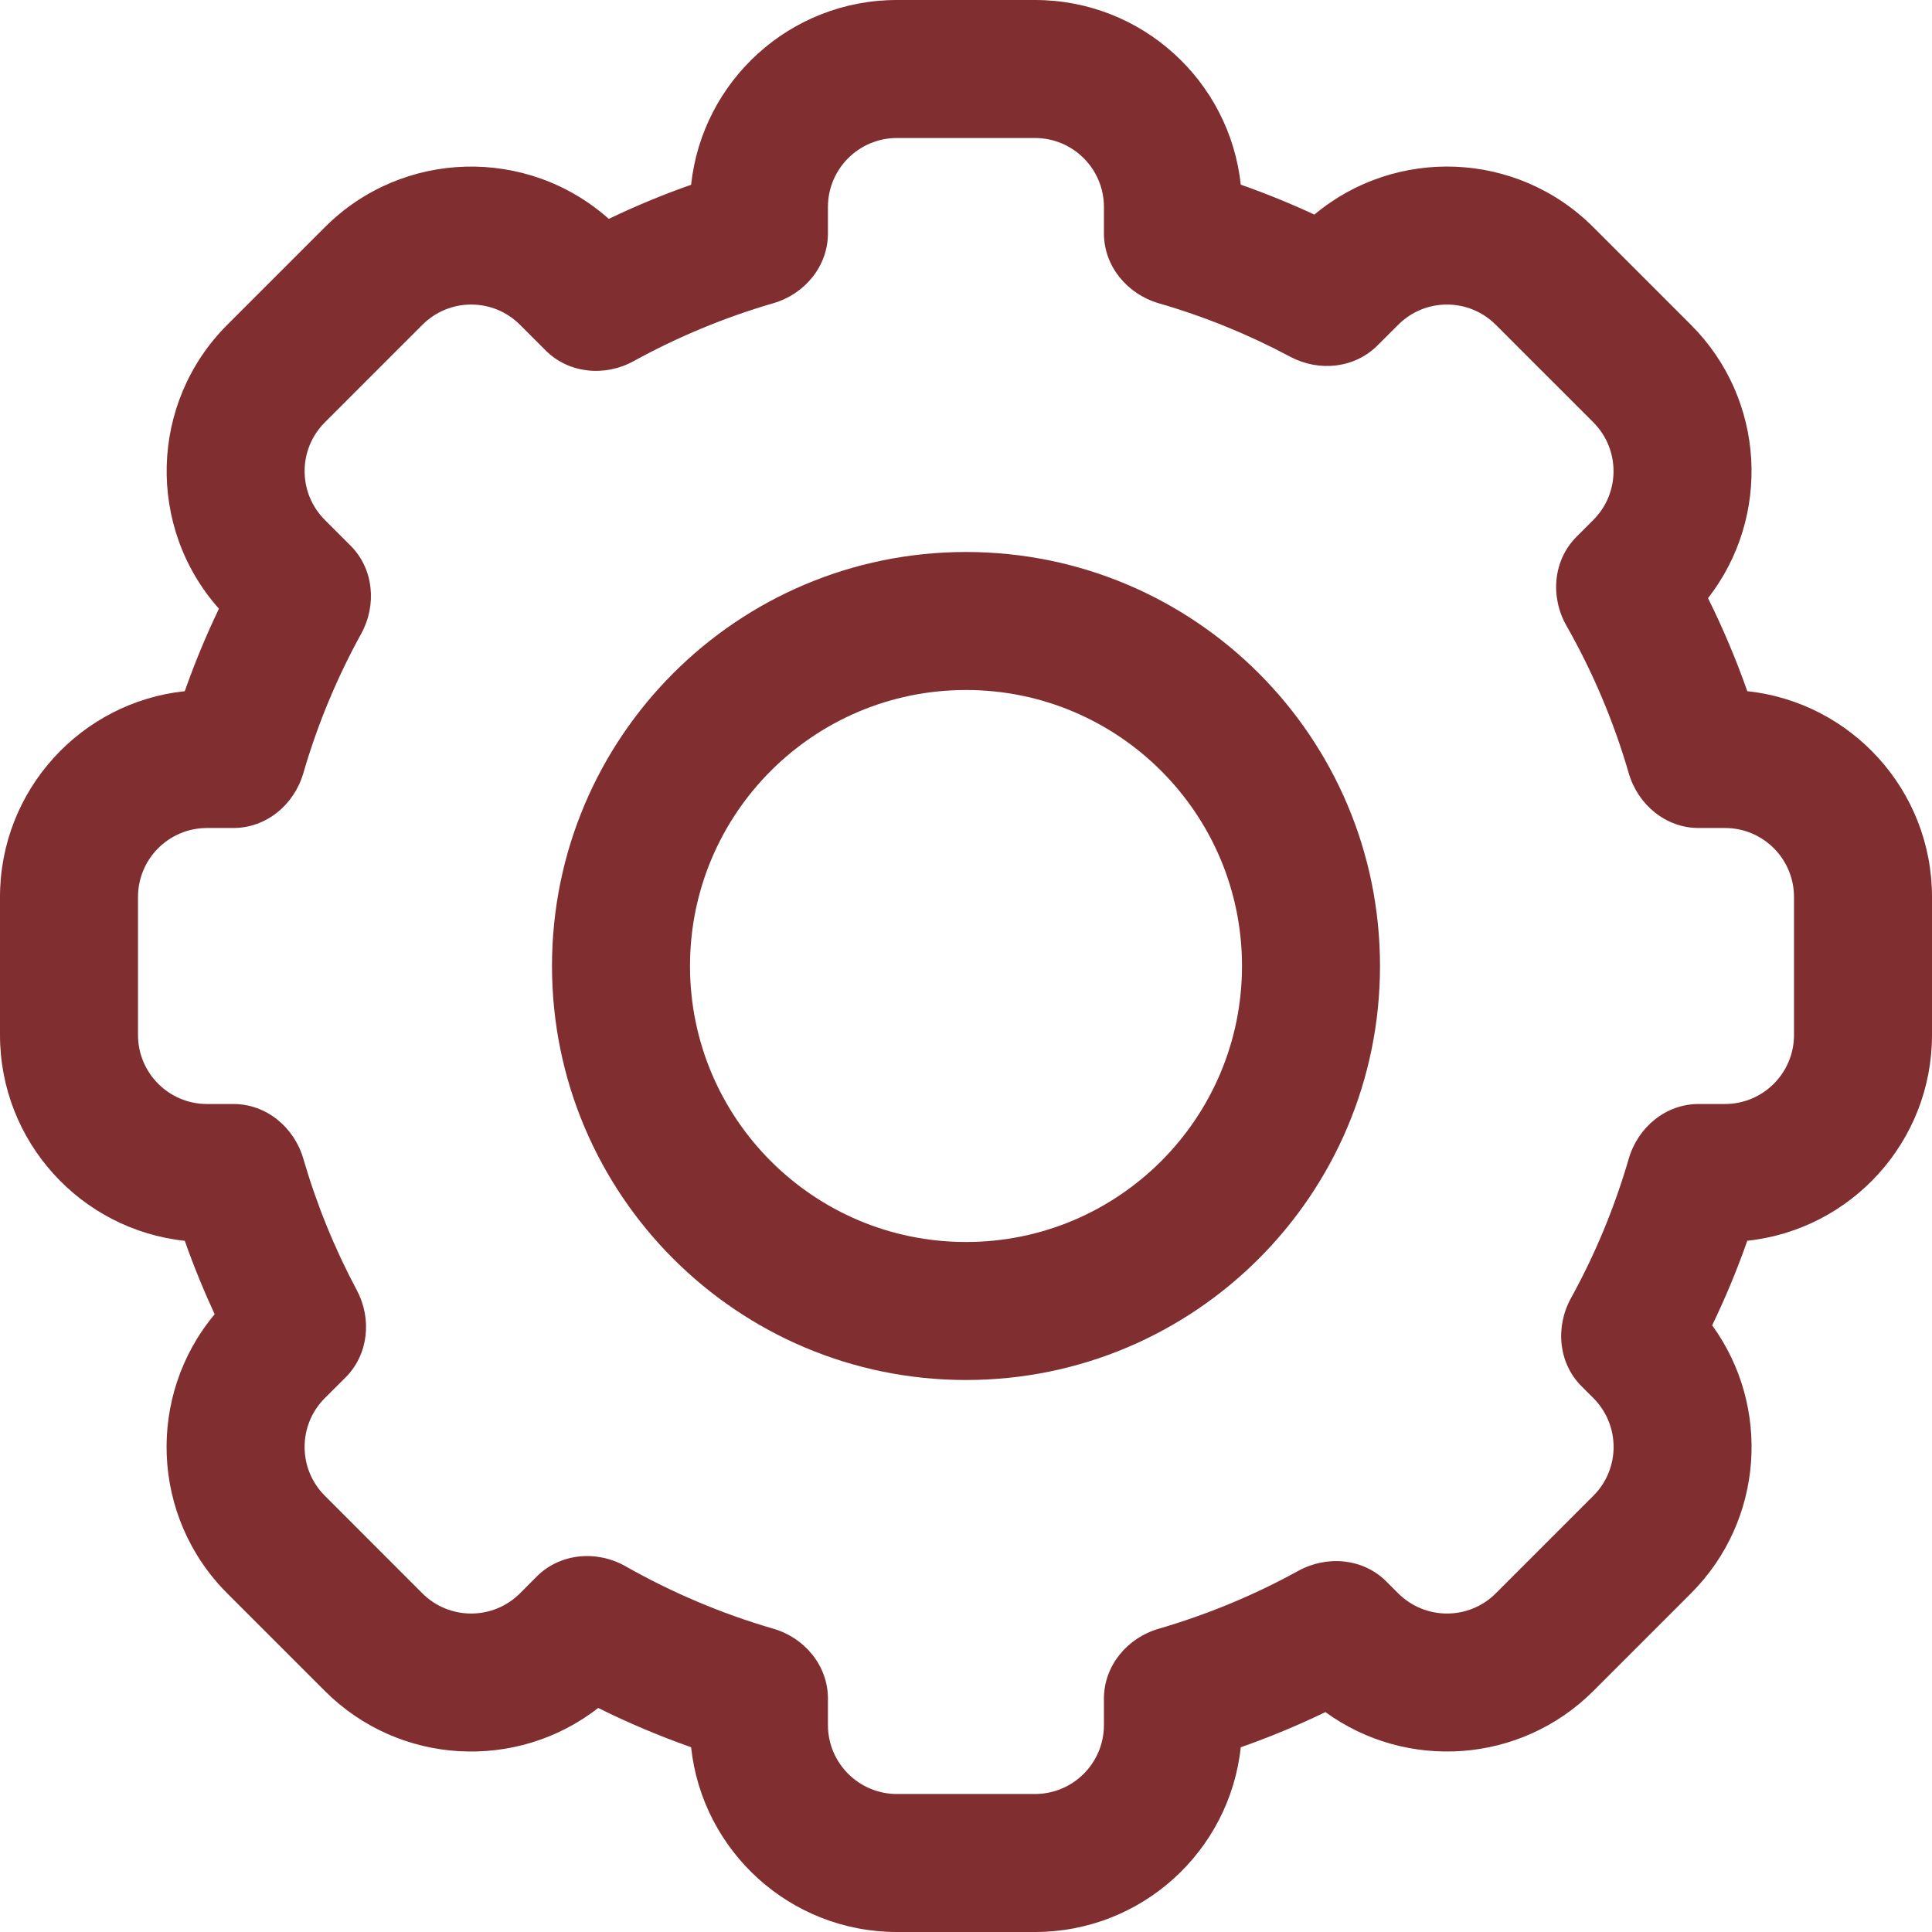
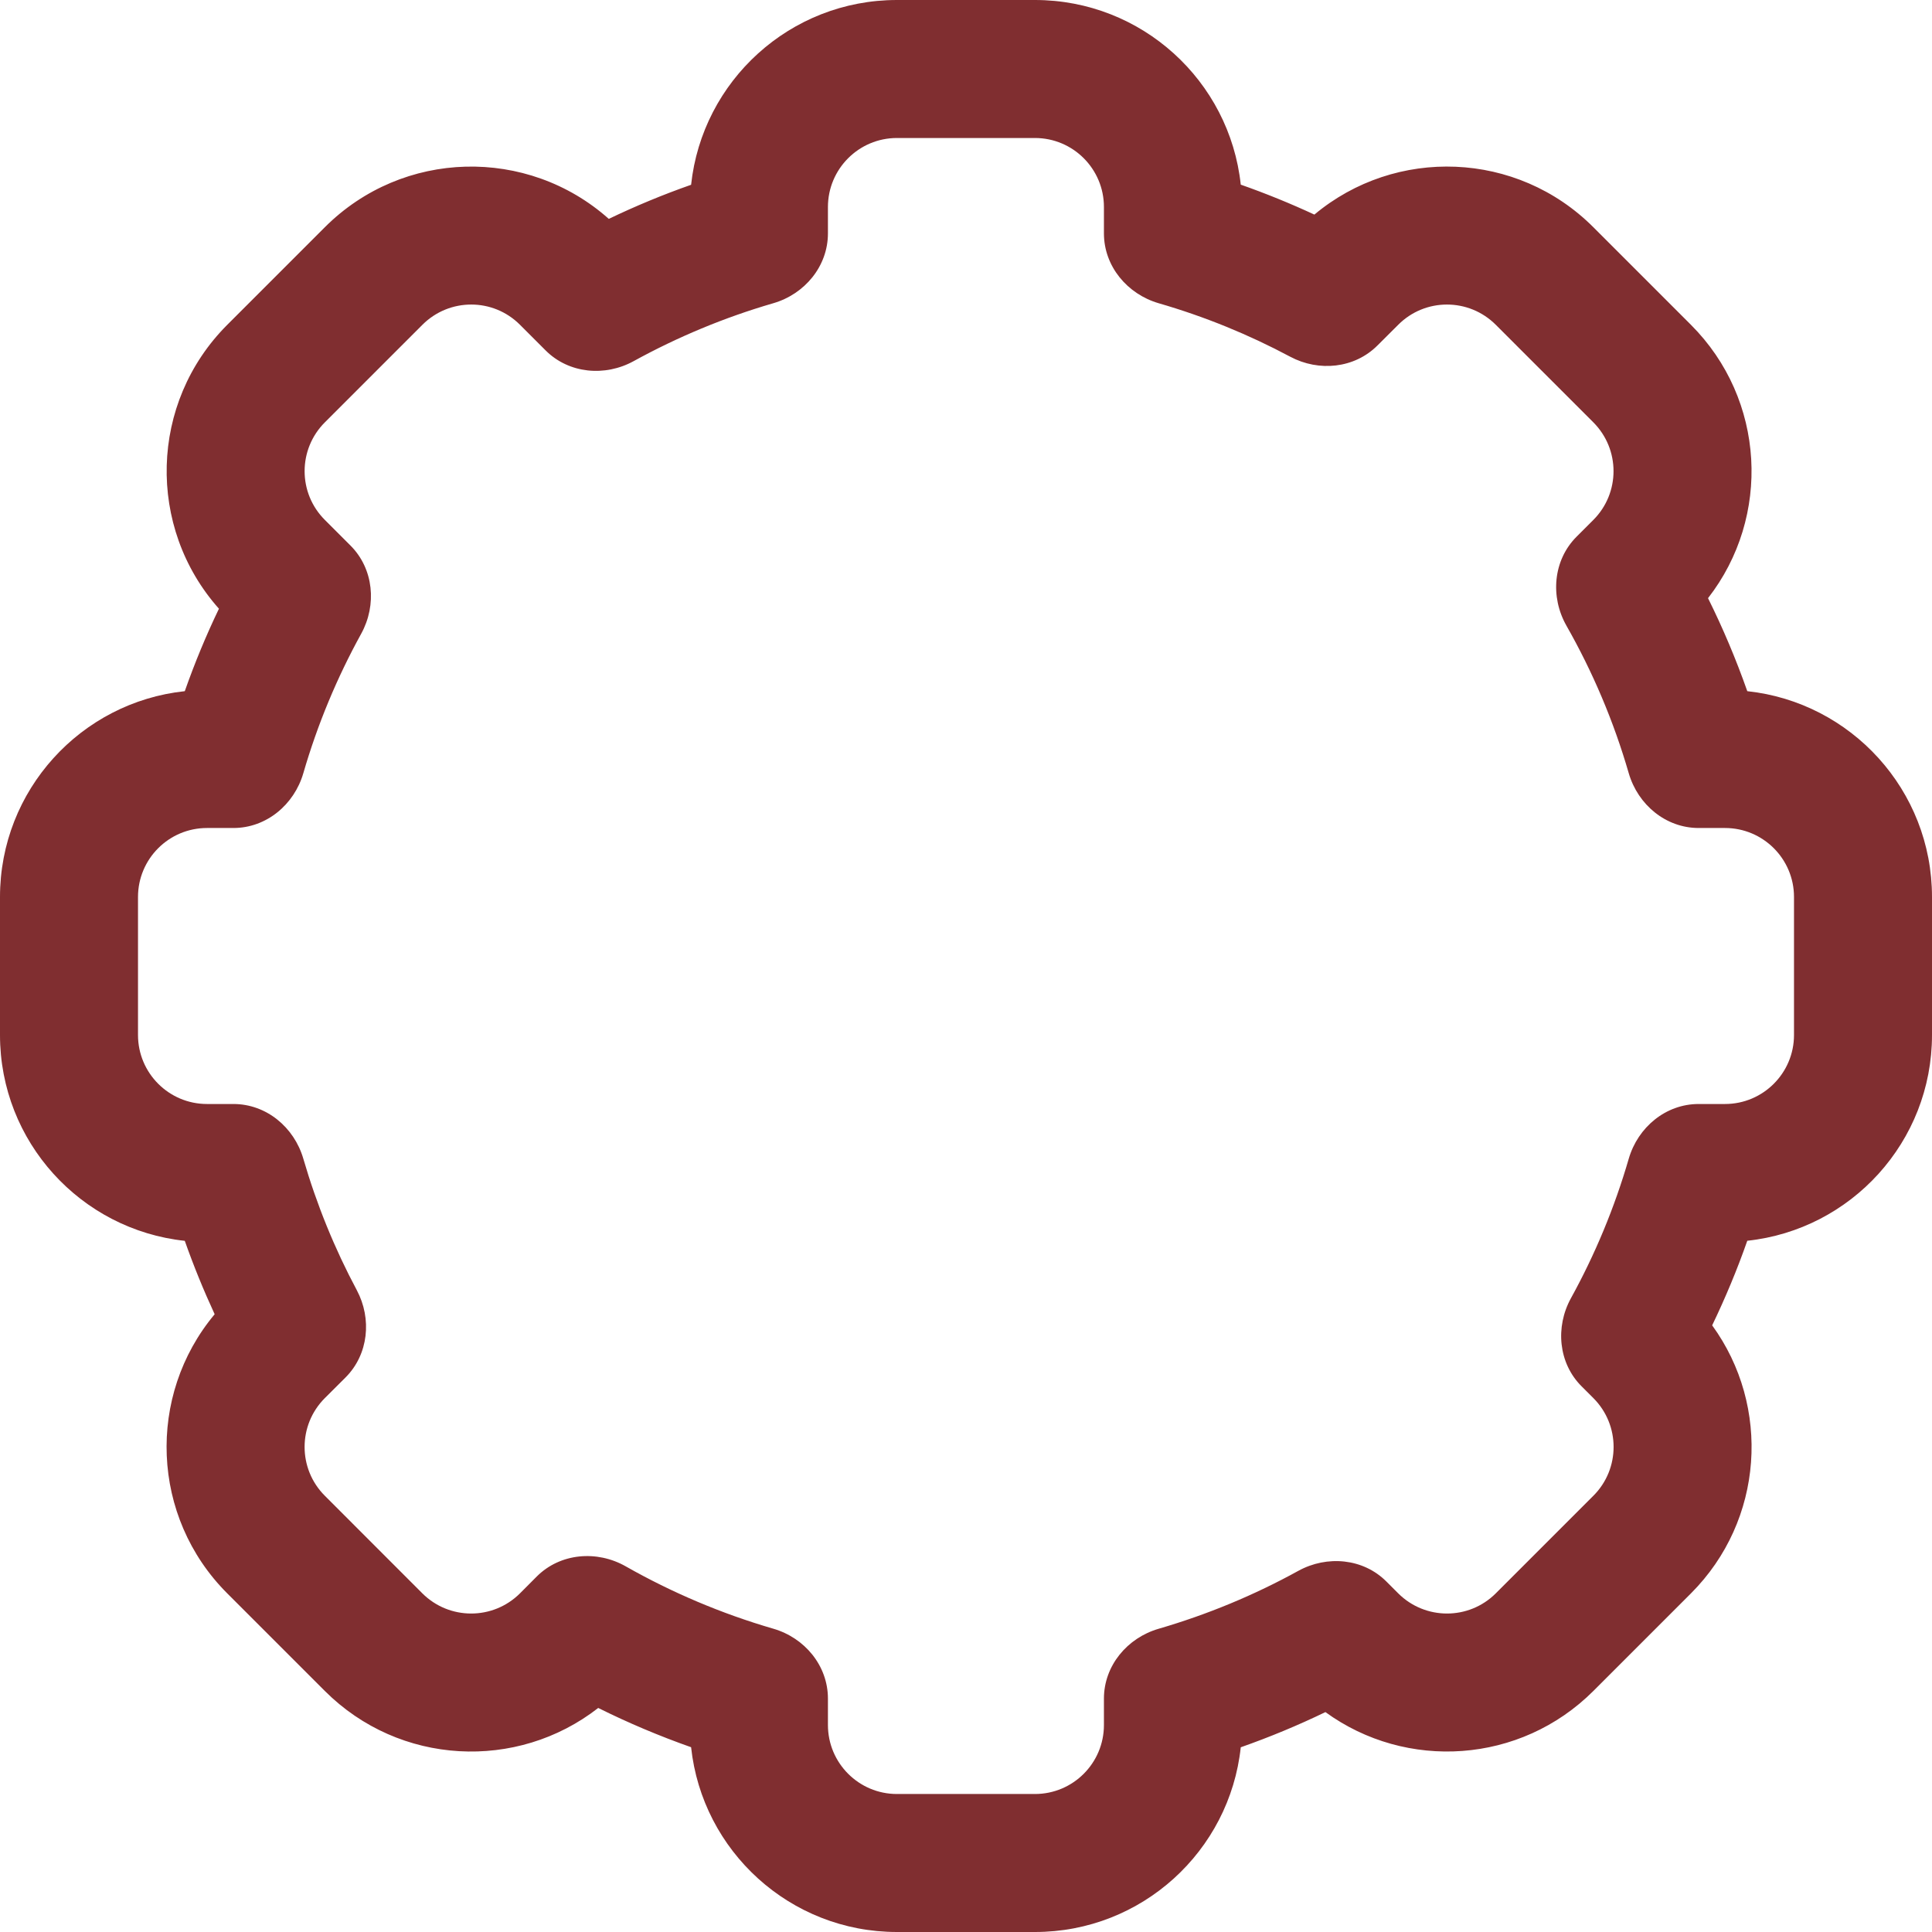
<svg xmlns="http://www.w3.org/2000/svg" fill="none" height="28" viewBox="0 0 28 28" width="28">
-   <path clip-rule="evenodd" d="M14 20C17.314 20 20 17.314 20 14C20 10.686 17.314 8 14 8C10.686 8 8 10.686 8 14C8 17.314 10.686 20 14 20ZM18 14C18 16.209 16.209 18 14 18C11.791 18 10 16.209 10 14C10 11.791 11.791 10 14 10C16.209 10 18 11.791 18 14Z" fill="#802e30" fill-rule="evenodd" opacity="1" original-fill="#ca4908" />
  <path clip-rule="evenodd" d="M0 13V15C0 16.548 1.173 17.822 2.678 17.983C2.806 18.346 2.951 18.701 3.111 19.047C2.125 20.226 2.185 21.984 3.293 23.092L4.707 24.506C5.789 25.588 7.493 25.671 8.67 24.753C9.104 24.969 9.554 25.159 10.016 25.322C10.177 26.827 11.451 28 12.999 28H14.999C16.547 28 17.821 26.828 17.982 25.323C18.402 25.175 18.812 25.005 19.209 24.813C20.382 25.666 22.034 25.564 23.093 24.506L24.507 23.092C25.565 22.033 25.667 20.381 24.814 19.208C25.005 18.811 25.176 18.402 25.323 17.982C26.828 17.821 28 16.547 28 15V13C28 11.452 26.828 10.178 25.323 10.017C25.16 9.554 24.97 9.104 24.754 8.669C25.671 7.492 25.588 5.789 24.506 4.707L23.092 3.293C21.985 2.185 20.227 2.125 19.049 3.11C18.702 2.949 18.346 2.804 17.982 2.676C17.821 1.172 16.547 0 14.999 0H12.999C11.451 0 10.177 1.172 10.016 2.678C9.608 2.821 9.209 2.987 8.823 3.172C7.644 2.123 5.838 2.163 4.708 3.293L3.294 4.707C2.164 5.837 2.124 7.643 3.173 8.822C2.987 9.209 2.822 9.608 2.678 10.017C1.173 10.177 0 11.451 0 13ZM15.999 3C15.999 2.448 15.552 2 14.999 2H12.999C12.447 2 11.999 2.448 11.999 3V3.383C11.999 3.858 11.663 4.263 11.206 4.395C10.497 4.601 9.82 4.884 9.185 5.233C8.768 5.463 8.244 5.415 7.908 5.079L7.536 4.707C7.146 4.316 6.513 4.316 6.122 4.707L4.708 6.121C4.317 6.512 4.317 7.145 4.708 7.535L5.08 7.907C5.416 8.243 5.464 8.767 5.235 9.184C4.885 9.819 4.602 10.496 4.396 11.206C4.263 11.663 3.859 12 3.383 12H3C2.448 12 2 12.447 2 13V15C2 15.552 2.448 16 3 16H3.383C3.859 16 4.263 16.336 4.396 16.793C4.59 17.459 4.85 18.097 5.171 18.698C5.392 19.113 5.341 19.629 5.009 19.962L4.707 20.263C4.317 20.654 4.317 21.287 4.707 21.677L6.121 23.092C6.512 23.482 7.145 23.482 7.536 23.092L7.779 22.848C8.119 22.508 8.651 22.463 9.069 22.701C9.737 23.08 10.453 23.385 11.206 23.604C11.663 23.736 11.999 24.141 11.999 24.617V25C11.999 25.552 12.447 26 12.999 26H14.999C15.552 26 15.999 25.552 15.999 25V24.617C15.999 24.142 16.336 23.737 16.793 23.605C17.503 23.398 18.181 23.116 18.816 22.766C19.233 22.537 19.757 22.584 20.093 22.921L20.264 23.092C20.655 23.482 21.288 23.482 21.678 23.092L23.093 21.677C23.483 21.287 23.483 20.654 23.093 20.263L22.922 20.092C22.585 19.756 22.538 19.232 22.767 18.815C23.117 18.18 23.399 17.503 23.605 16.793C23.738 16.336 24.142 16 24.618 16H25C25.552 16 26 15.552 26 15V13C26 12.447 25.552 12 25 12H24.618C24.142 12 23.738 11.663 23.605 11.206C23.387 10.453 23.082 9.736 22.702 9.068C22.464 8.649 22.509 8.118 22.849 7.778L23.092 7.535C23.482 7.145 23.482 6.512 23.092 6.121L21.678 4.707C21.287 4.316 20.654 4.316 20.264 4.707L19.963 5.007C19.63 5.34 19.114 5.391 18.699 5.17C18.098 4.849 17.46 4.588 16.793 4.395C16.336 4.262 15.999 3.858 15.999 3.382V3Z" fill="#802e30" fill-rule="evenodd" opacity="1" original-fill="#ca4908" />
</svg>